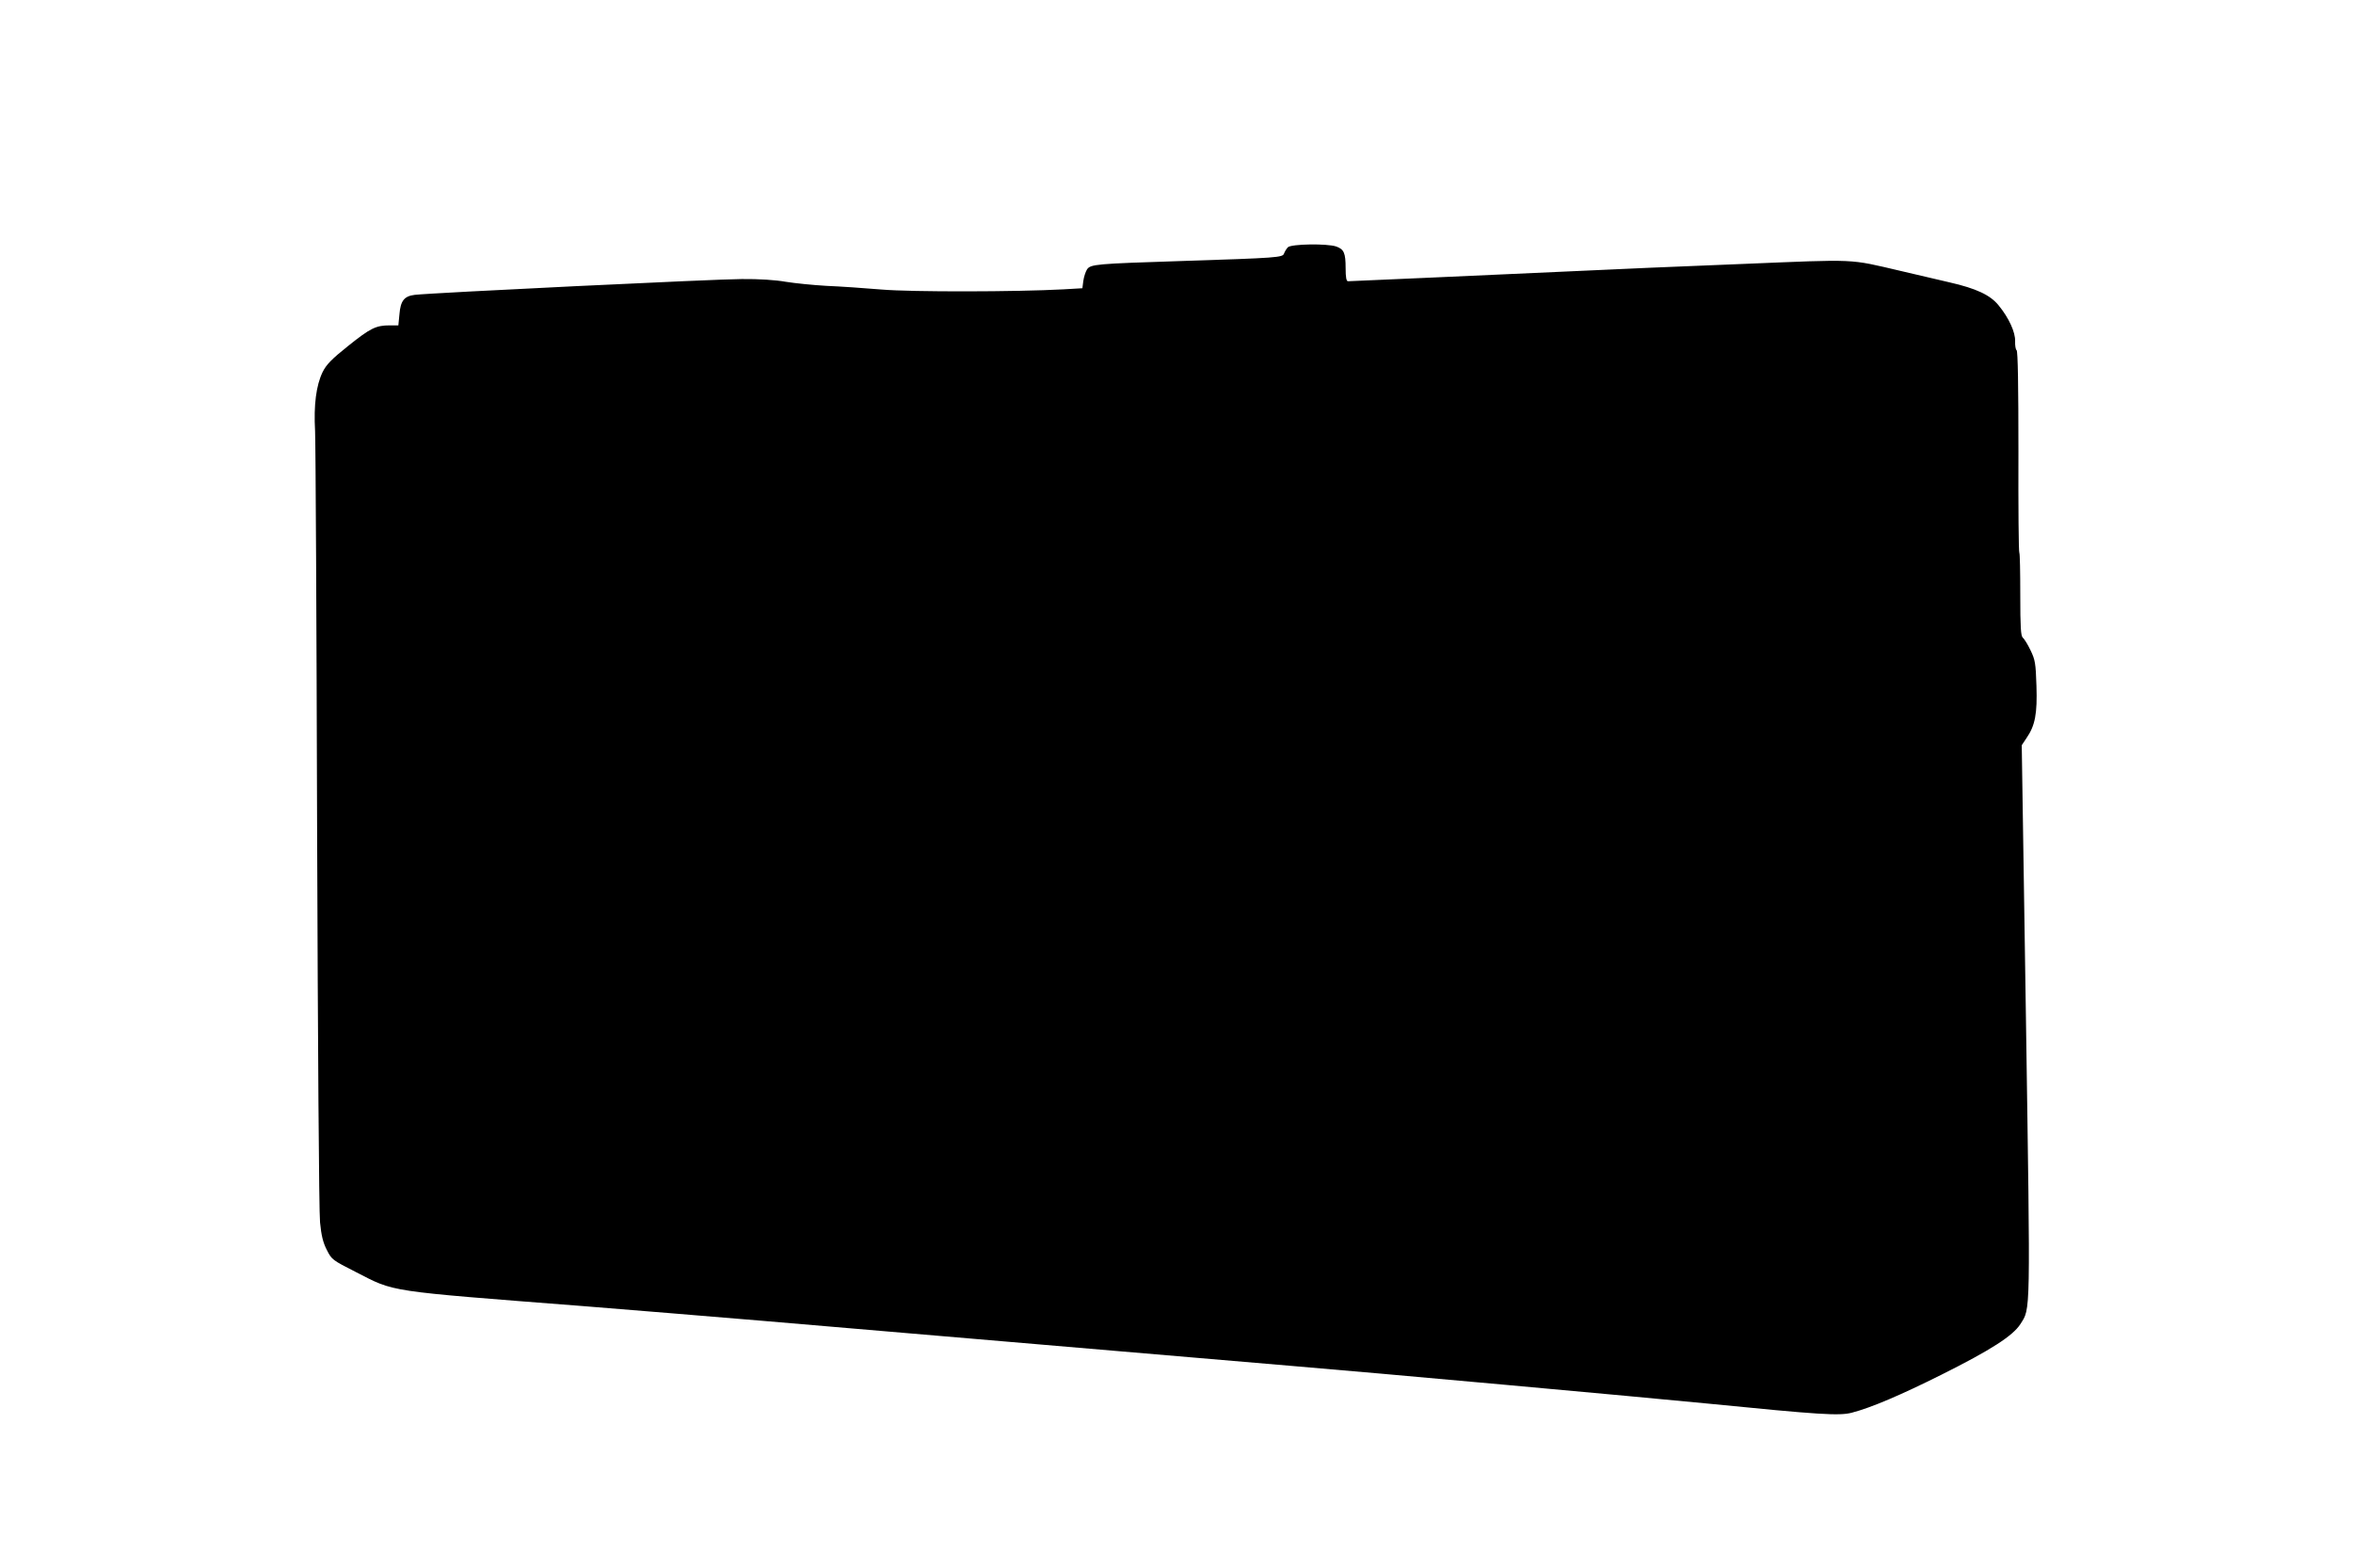
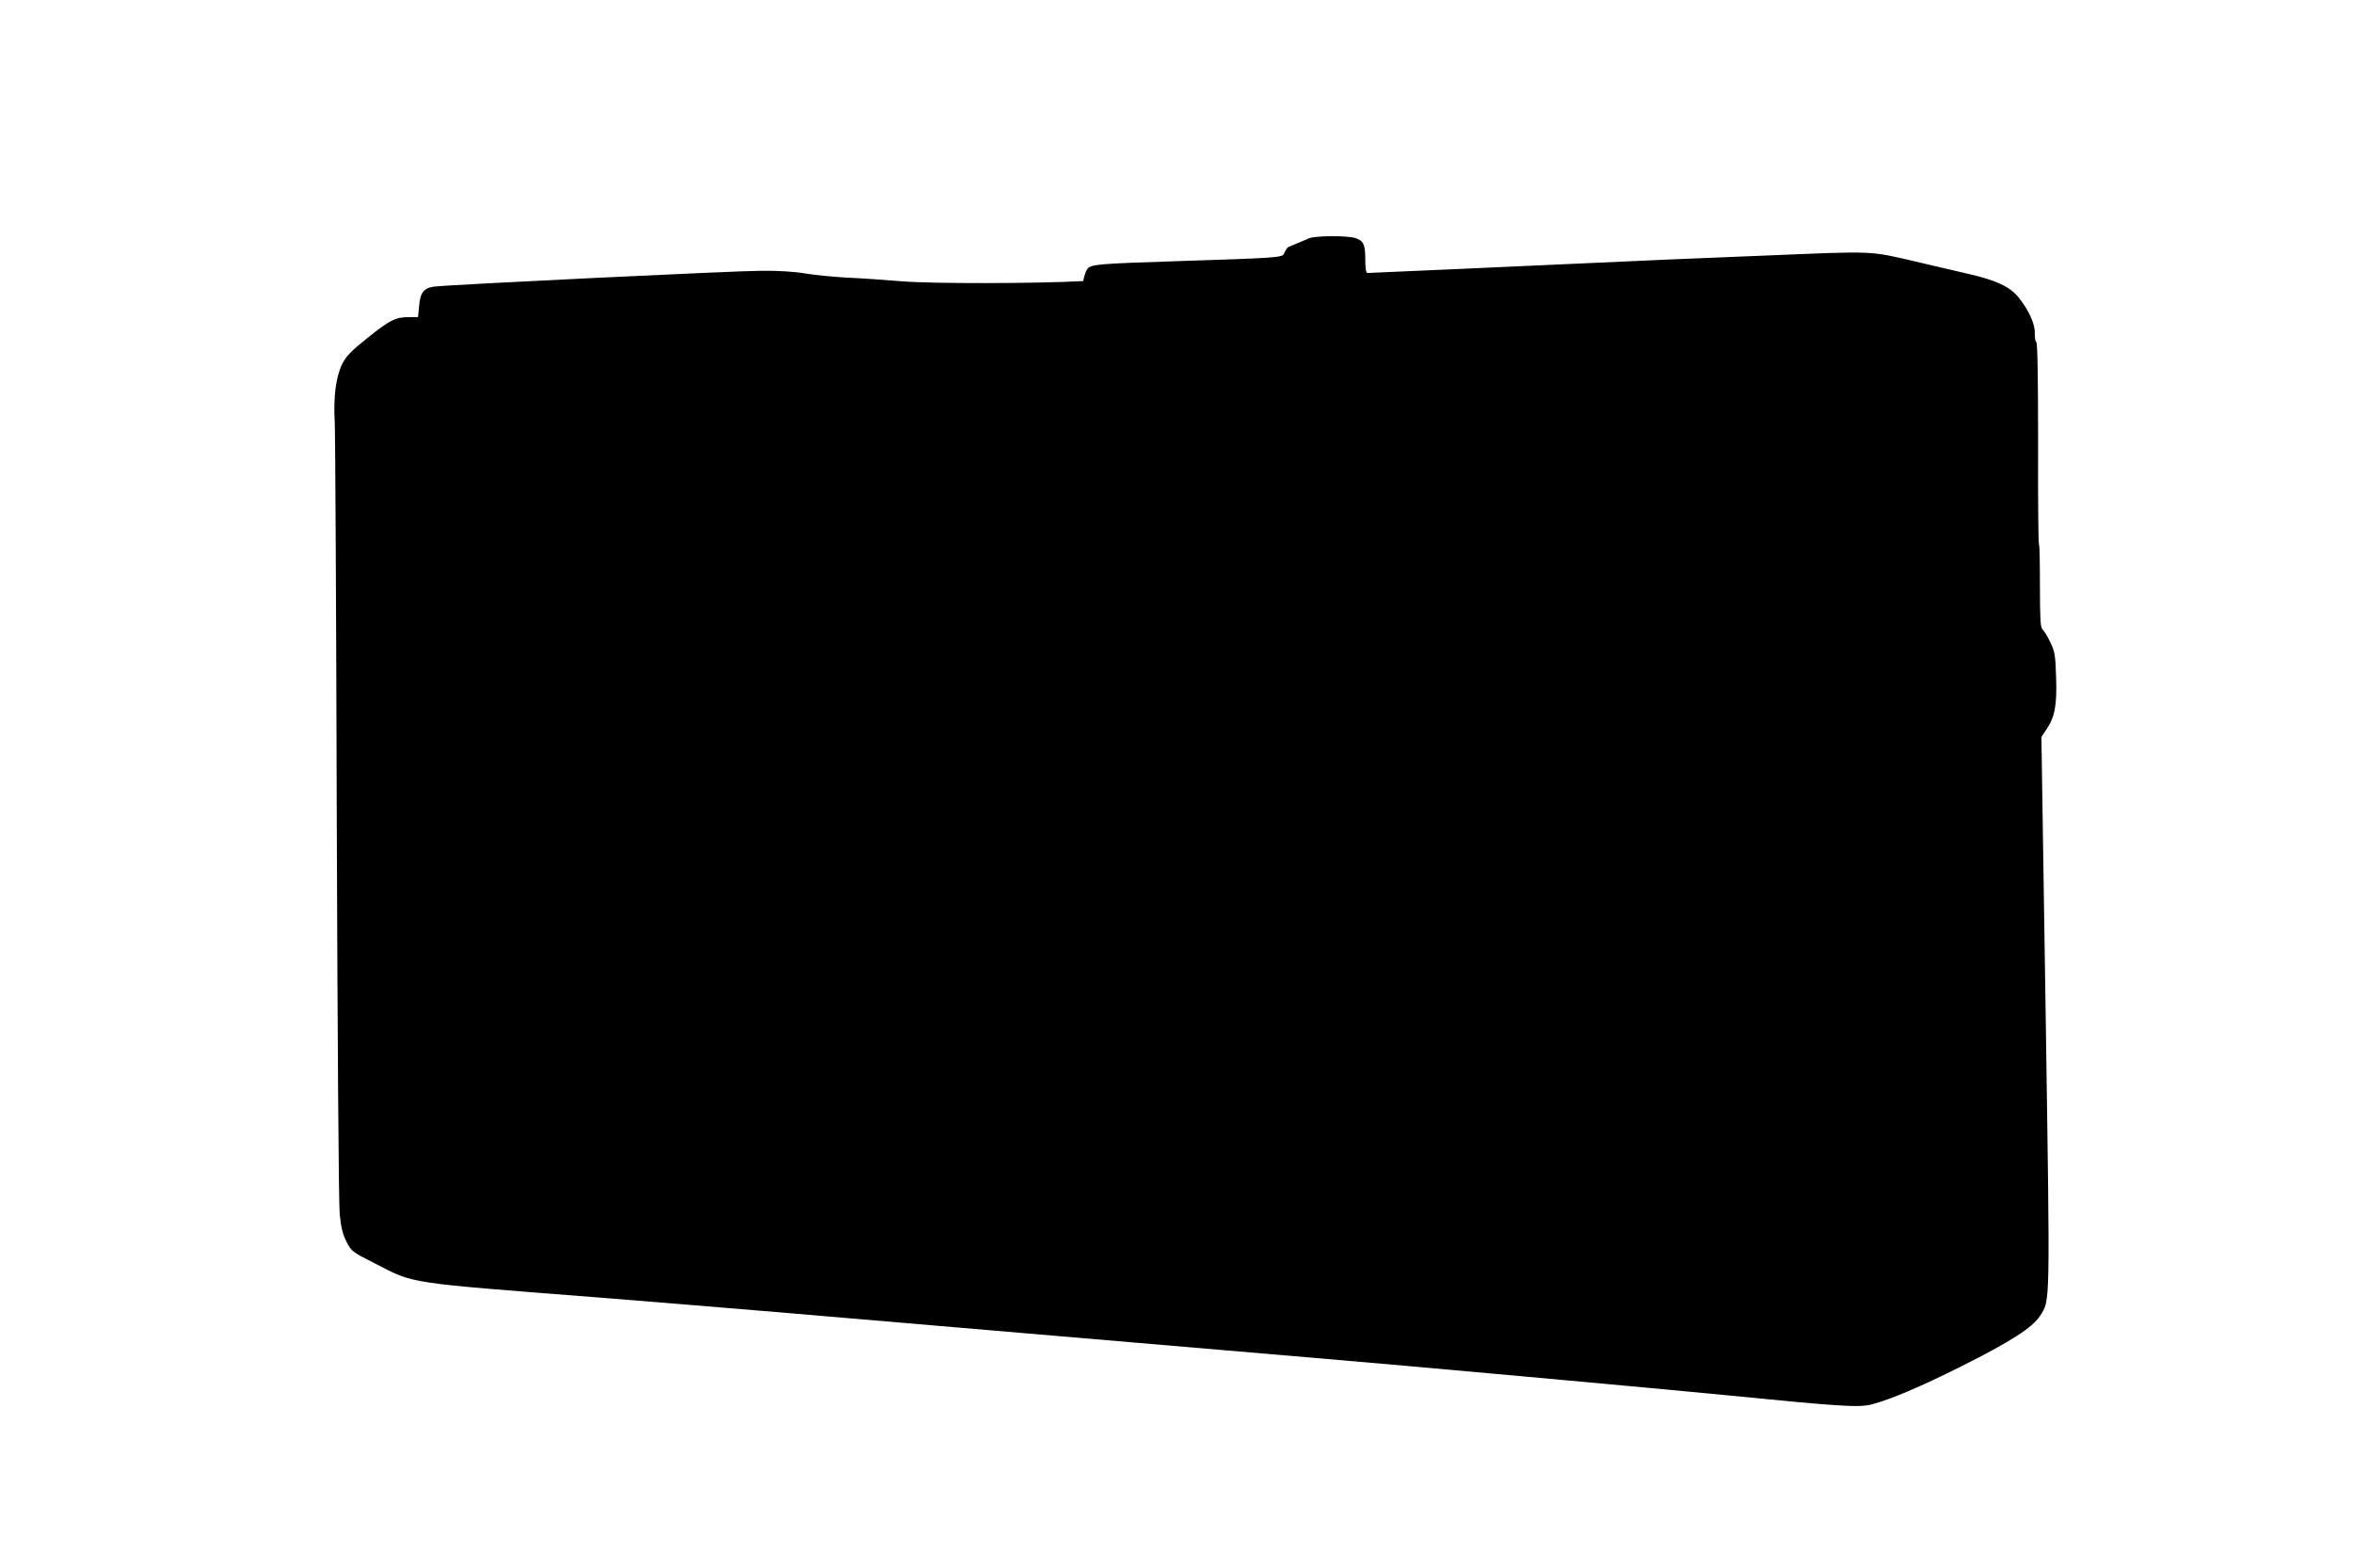
<svg xmlns="http://www.w3.org/2000/svg" version="1.0" width="1280pt" height="853pt" viewBox="0 0 1280 853" preserveAspectRatio="xMidYMid meet">
  <g transform="translate(0,853) scale(0.1,-0.1)" fill="#000000" stroke="none">
-     <path d="M7006 7185 c-8 -8 -17 -24 -21 -34 -7 -22 -34 -24 -560 -41 -462 -15 -493 -17 -512 -46 -8 -13 -17 -41 -20 -63 l-5 -39 -102 -6 c-260 -14 -825 -15 -991 -1 -93 8 -228 17 -300 20 -71 4 -170 14 -220 22 -56 10 -147 16 -240 15 -136 0 -1687 -75 -1779 -86 -57 -7 -77 -32 -83 -105 l-6 -61 -46 0 c-76 0 -106 -15 -226 -111 -93 -74 -120 -103 -140 -143 -35 -72 -49 -179 -41 -321 3 -66 8 -1040 11 -2165 4 -1151 10 -2087 16 -2140 7 -71 16 -109 37 -150 27 -53 30 -55 158 -120 215 -110 155 -101 1234 -185 250 -20 689 -56 975 -80 869 -74 2615 -223 2875 -245 448 -37 1910 -170 2265 -205 614 -61 721 -68 789 -50 104 27 266 96 486 206 272 136 389 212 430 275 57 90 55 25 31 1653 l-23 1497 26 39 c47 68 59 133 54 284 -4 124 -7 141 -32 193 -15 32 -34 62 -42 69 -11 9 -14 55 -14 234 0 122 -2 224 -5 227 -4 3 -6 251 -5 551 0 354 -3 548 -10 552 -5 3 -9 25 -8 48 2 49 -34 128 -90 196 -45 56 -122 92 -267 125 -60 14 -180 42 -265 62 -288 67 -228 64 -863 38 -314 -12 -725 -30 -912 -39 -422 -19 -1216 -55 -1232 -55 -9 0 -13 21 -13 71 0 83 -9 103 -51 118 -50 17 -244 14 -263 -4z" />
+     <path d="M7006 7185 c-8 -8 -17 -24 -21 -34 -7 -22 -34 -24 -560 -41 -462 -15 -493 -17 -512 -46 -8 -13 -17 -41 -20 -63 c-260 -14 -825 -15 -991 -1 -93 8 -228 17 -300 20 -71 4 -170 14 -220 22 -56 10 -147 16 -240 15 -136 0 -1687 -75 -1779 -86 -57 -7 -77 -32 -83 -105 l-6 -61 -46 0 c-76 0 -106 -15 -226 -111 -93 -74 -120 -103 -140 -143 -35 -72 -49 -179 -41 -321 3 -66 8 -1040 11 -2165 4 -1151 10 -2087 16 -2140 7 -71 16 -109 37 -150 27 -53 30 -55 158 -120 215 -110 155 -101 1234 -185 250 -20 689 -56 975 -80 869 -74 2615 -223 2875 -245 448 -37 1910 -170 2265 -205 614 -61 721 -68 789 -50 104 27 266 96 486 206 272 136 389 212 430 275 57 90 55 25 31 1653 l-23 1497 26 39 c47 68 59 133 54 284 -4 124 -7 141 -32 193 -15 32 -34 62 -42 69 -11 9 -14 55 -14 234 0 122 -2 224 -5 227 -4 3 -6 251 -5 551 0 354 -3 548 -10 552 -5 3 -9 25 -8 48 2 49 -34 128 -90 196 -45 56 -122 92 -267 125 -60 14 -180 42 -265 62 -288 67 -228 64 -863 38 -314 -12 -725 -30 -912 -39 -422 -19 -1216 -55 -1232 -55 -9 0 -13 21 -13 71 0 83 -9 103 -51 118 -50 17 -244 14 -263 -4z" />
  </g>
</svg>